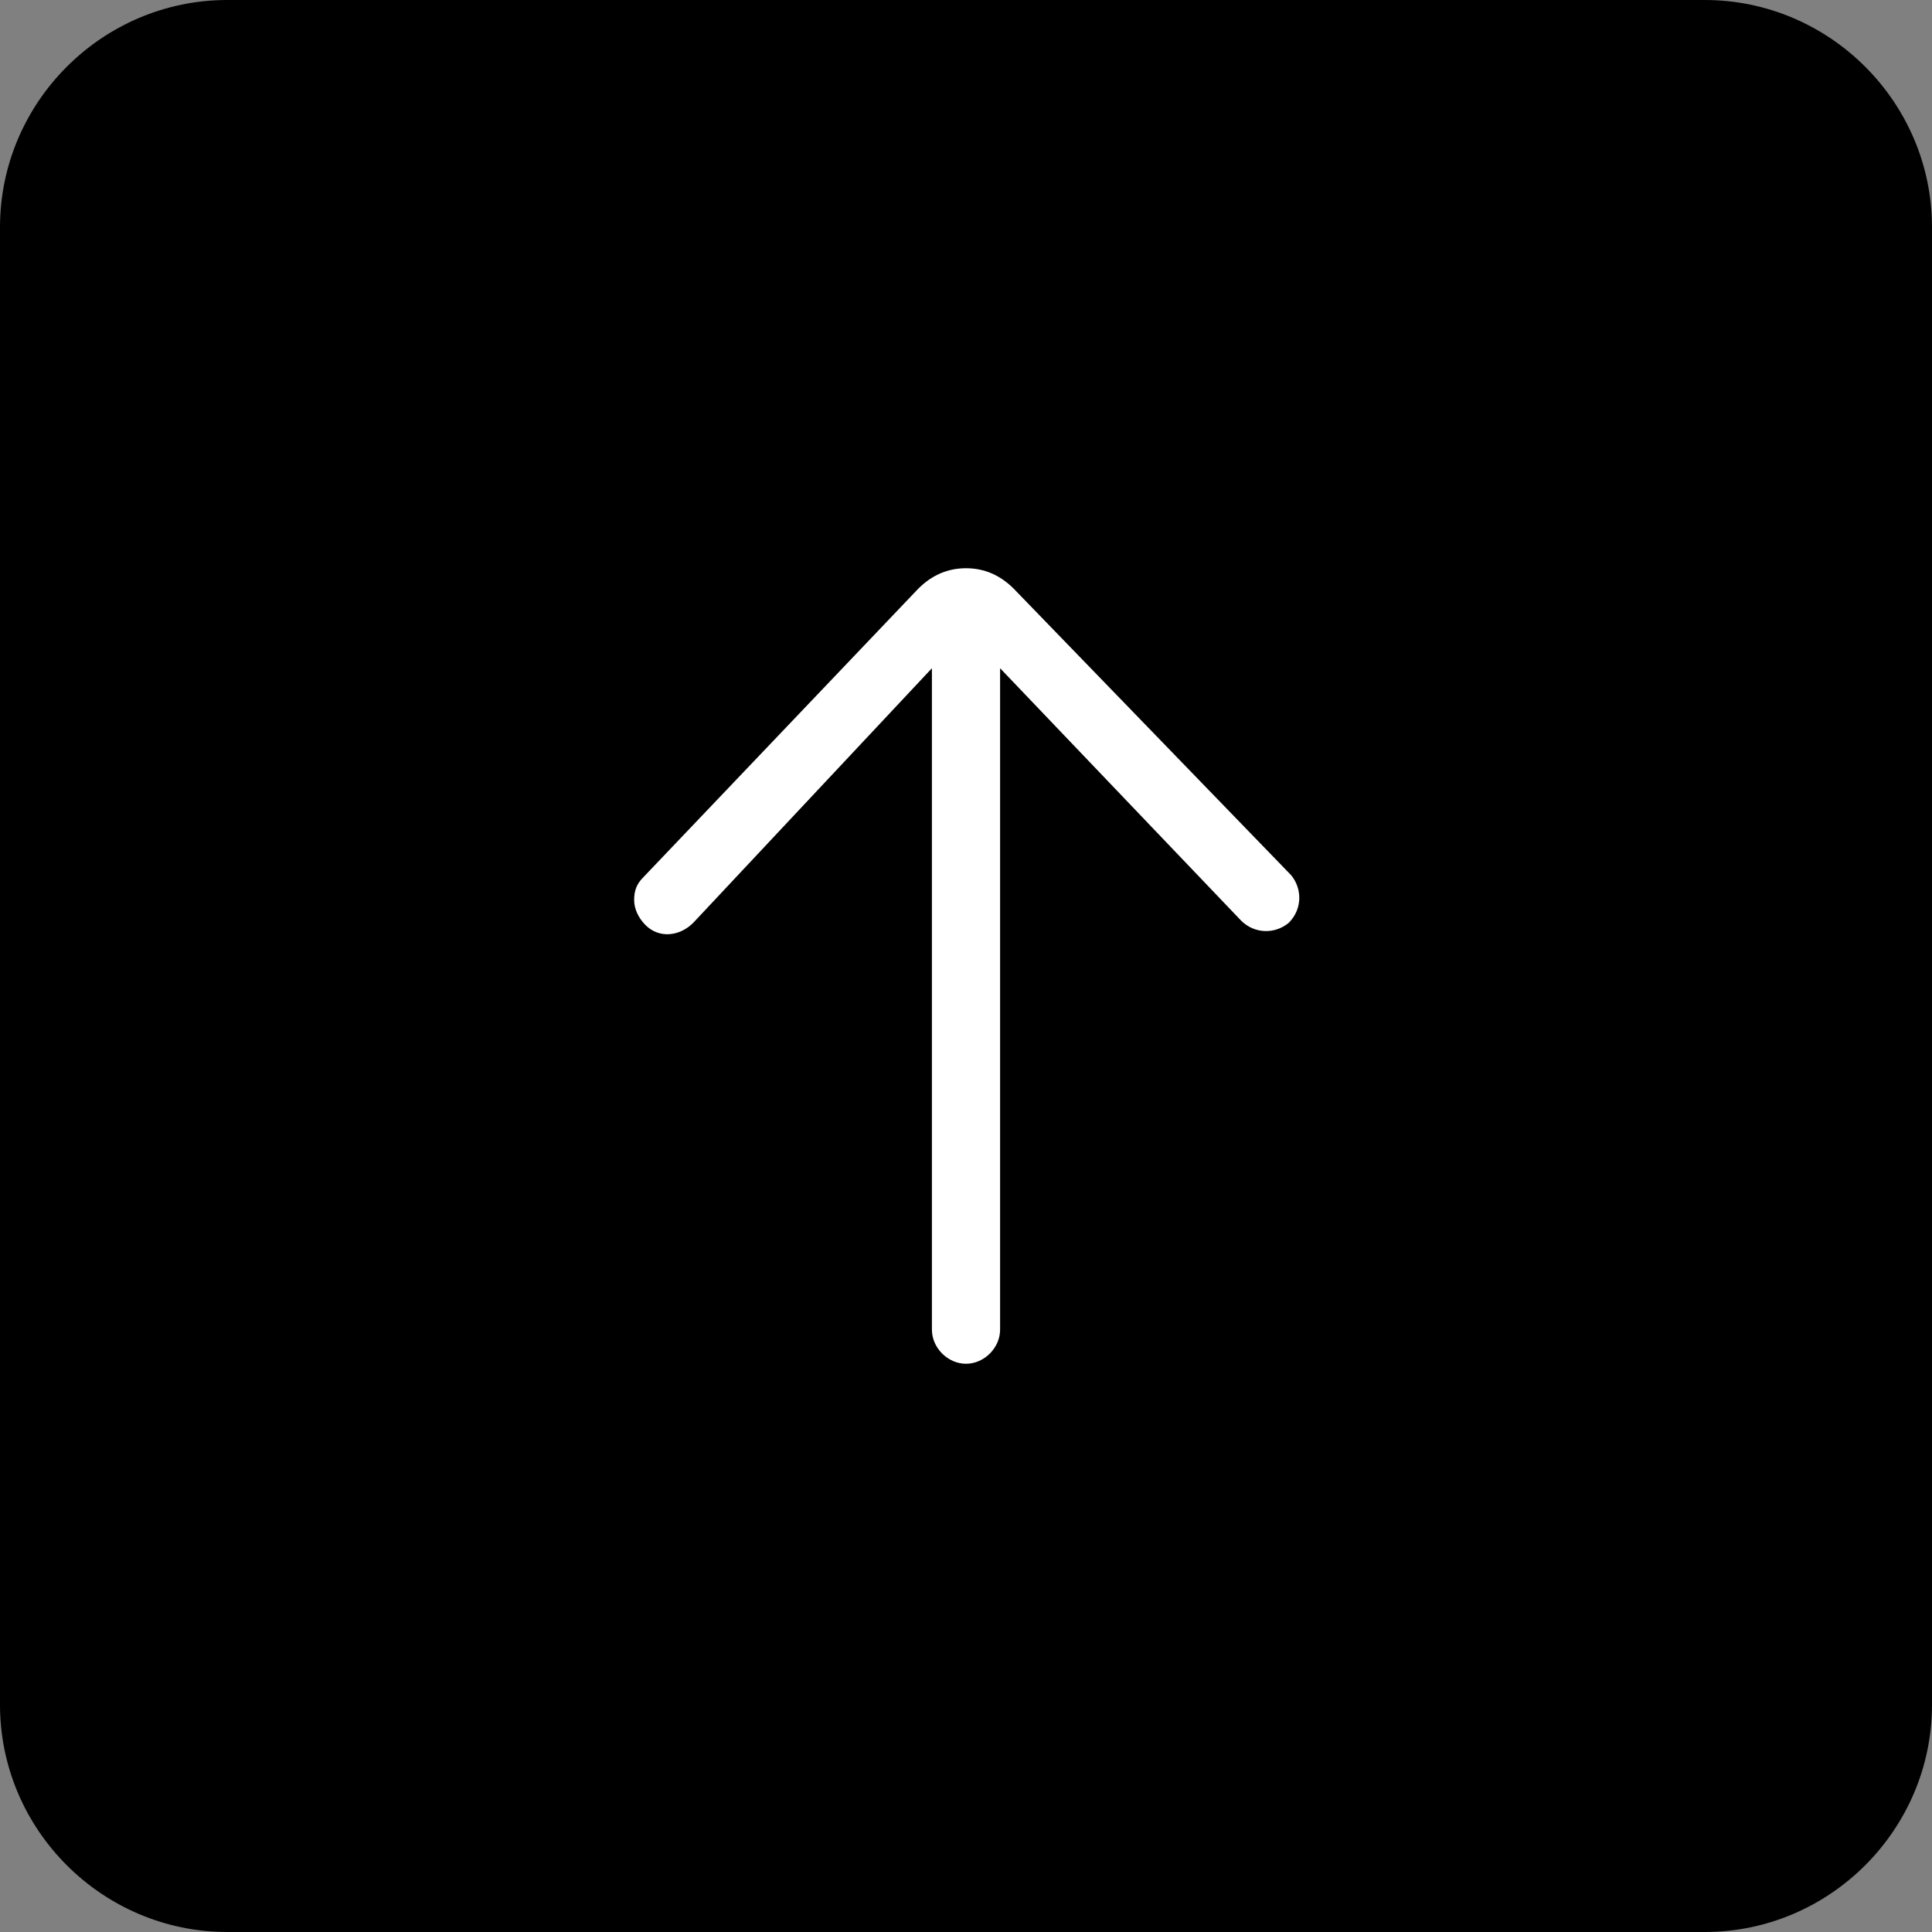
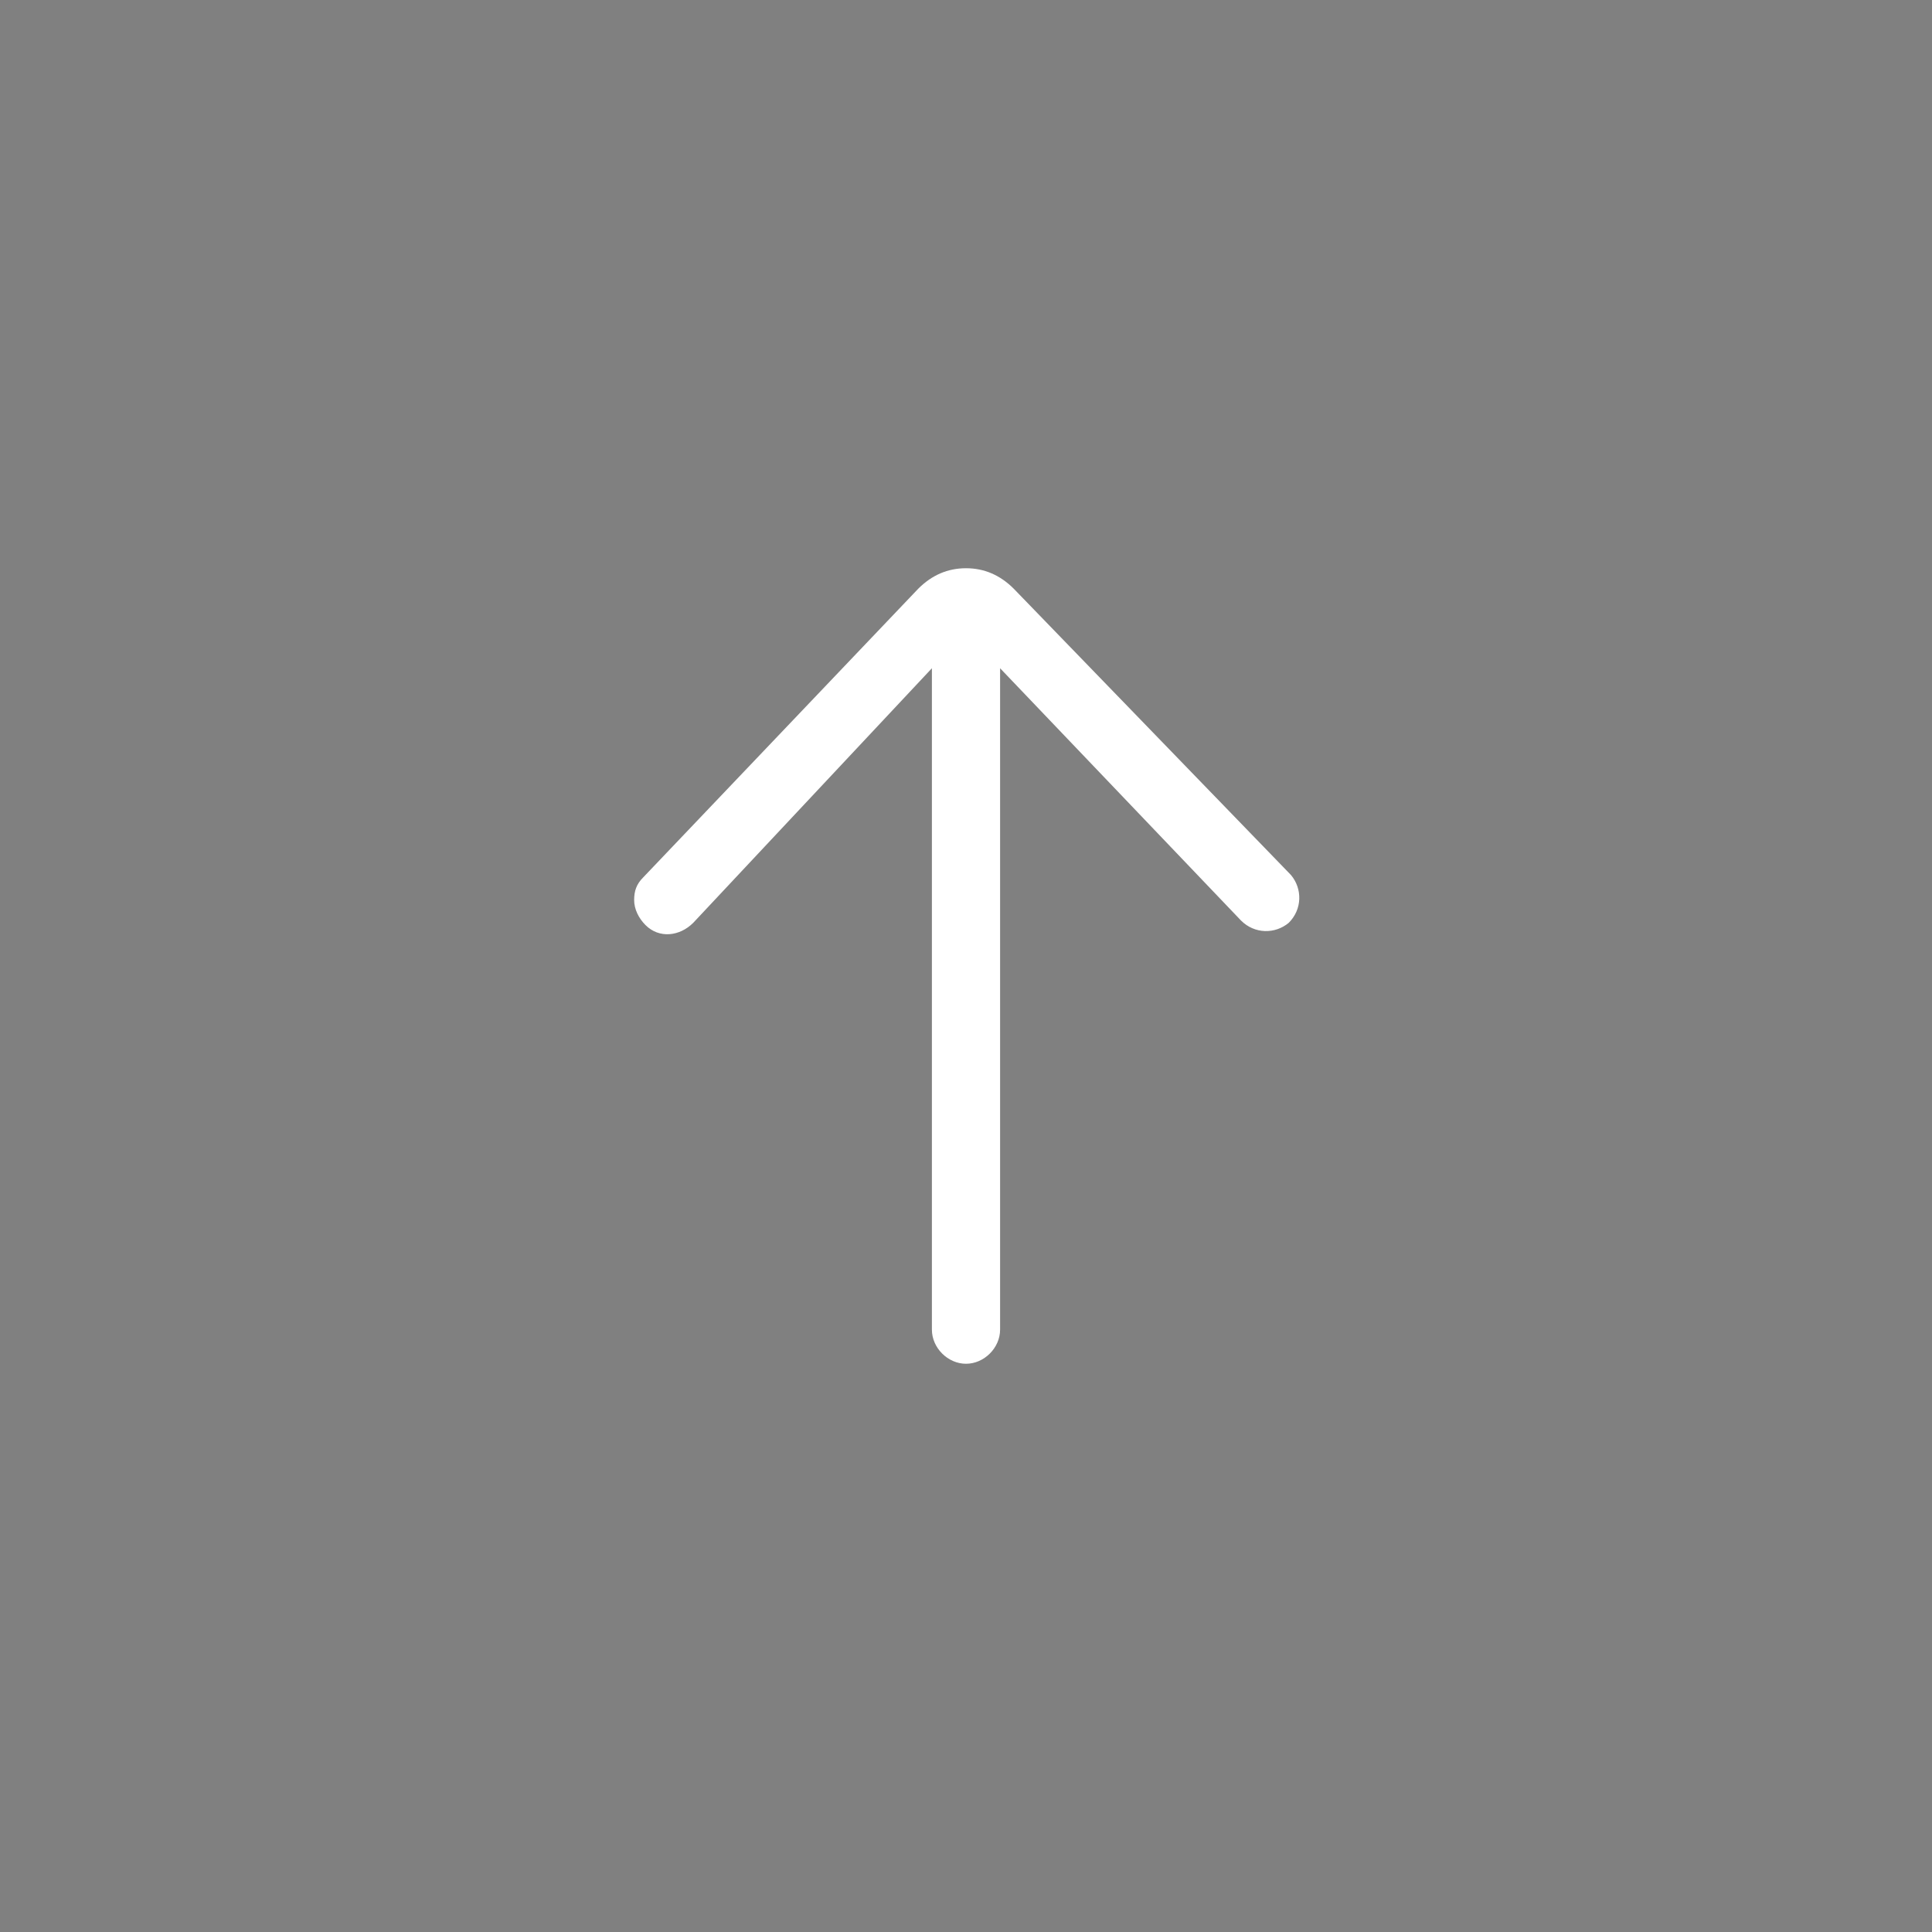
<svg xmlns="http://www.w3.org/2000/svg" version="1.1" id="Layer_1" x="0px" y="0px" viewBox="0 0 85 85" style="enable-background:new 0 0 85 85;" xml:space="preserve">
  <rect x="0" y="0" width="85" height="85" fill="#808080" stroke="none" />
  <style type="text/css">
	.st0{fill:#FFFFFF;}
</style>
  <g>
-     <path d="M75,85H10C4.5,85,0,80.5,0,75V10C0,4.5,4.5,0,10,0h65c5.5,0,10,4.5,10,10v65C85,80.5,80.5,85,75,85z" />
    <g>
      <path class="st0" d="M44,58.5V29.4l10.6,11.1c0.6,0.6,1.5,0.6,2.1,0.1c0.6-0.6,0.6-1.5,0.1-2.1L44.6,25.9C44,25.3,43.3,25,42.5,25    c-0.8,0-1.5,0.3-2.1,0.9L28.3,38.6c-0.3,0.3-0.4,0.6-0.4,1c0,0.4,0.2,0.8,0.5,1.1c0.6,0.6,1.5,0.5,2.1-0.1L41,29.4v29.1    c0,0.8,0.7,1.5,1.5,1.5C43.3,60,44,59.3,44,58.5z" />
    </g>
  </g>
</svg>